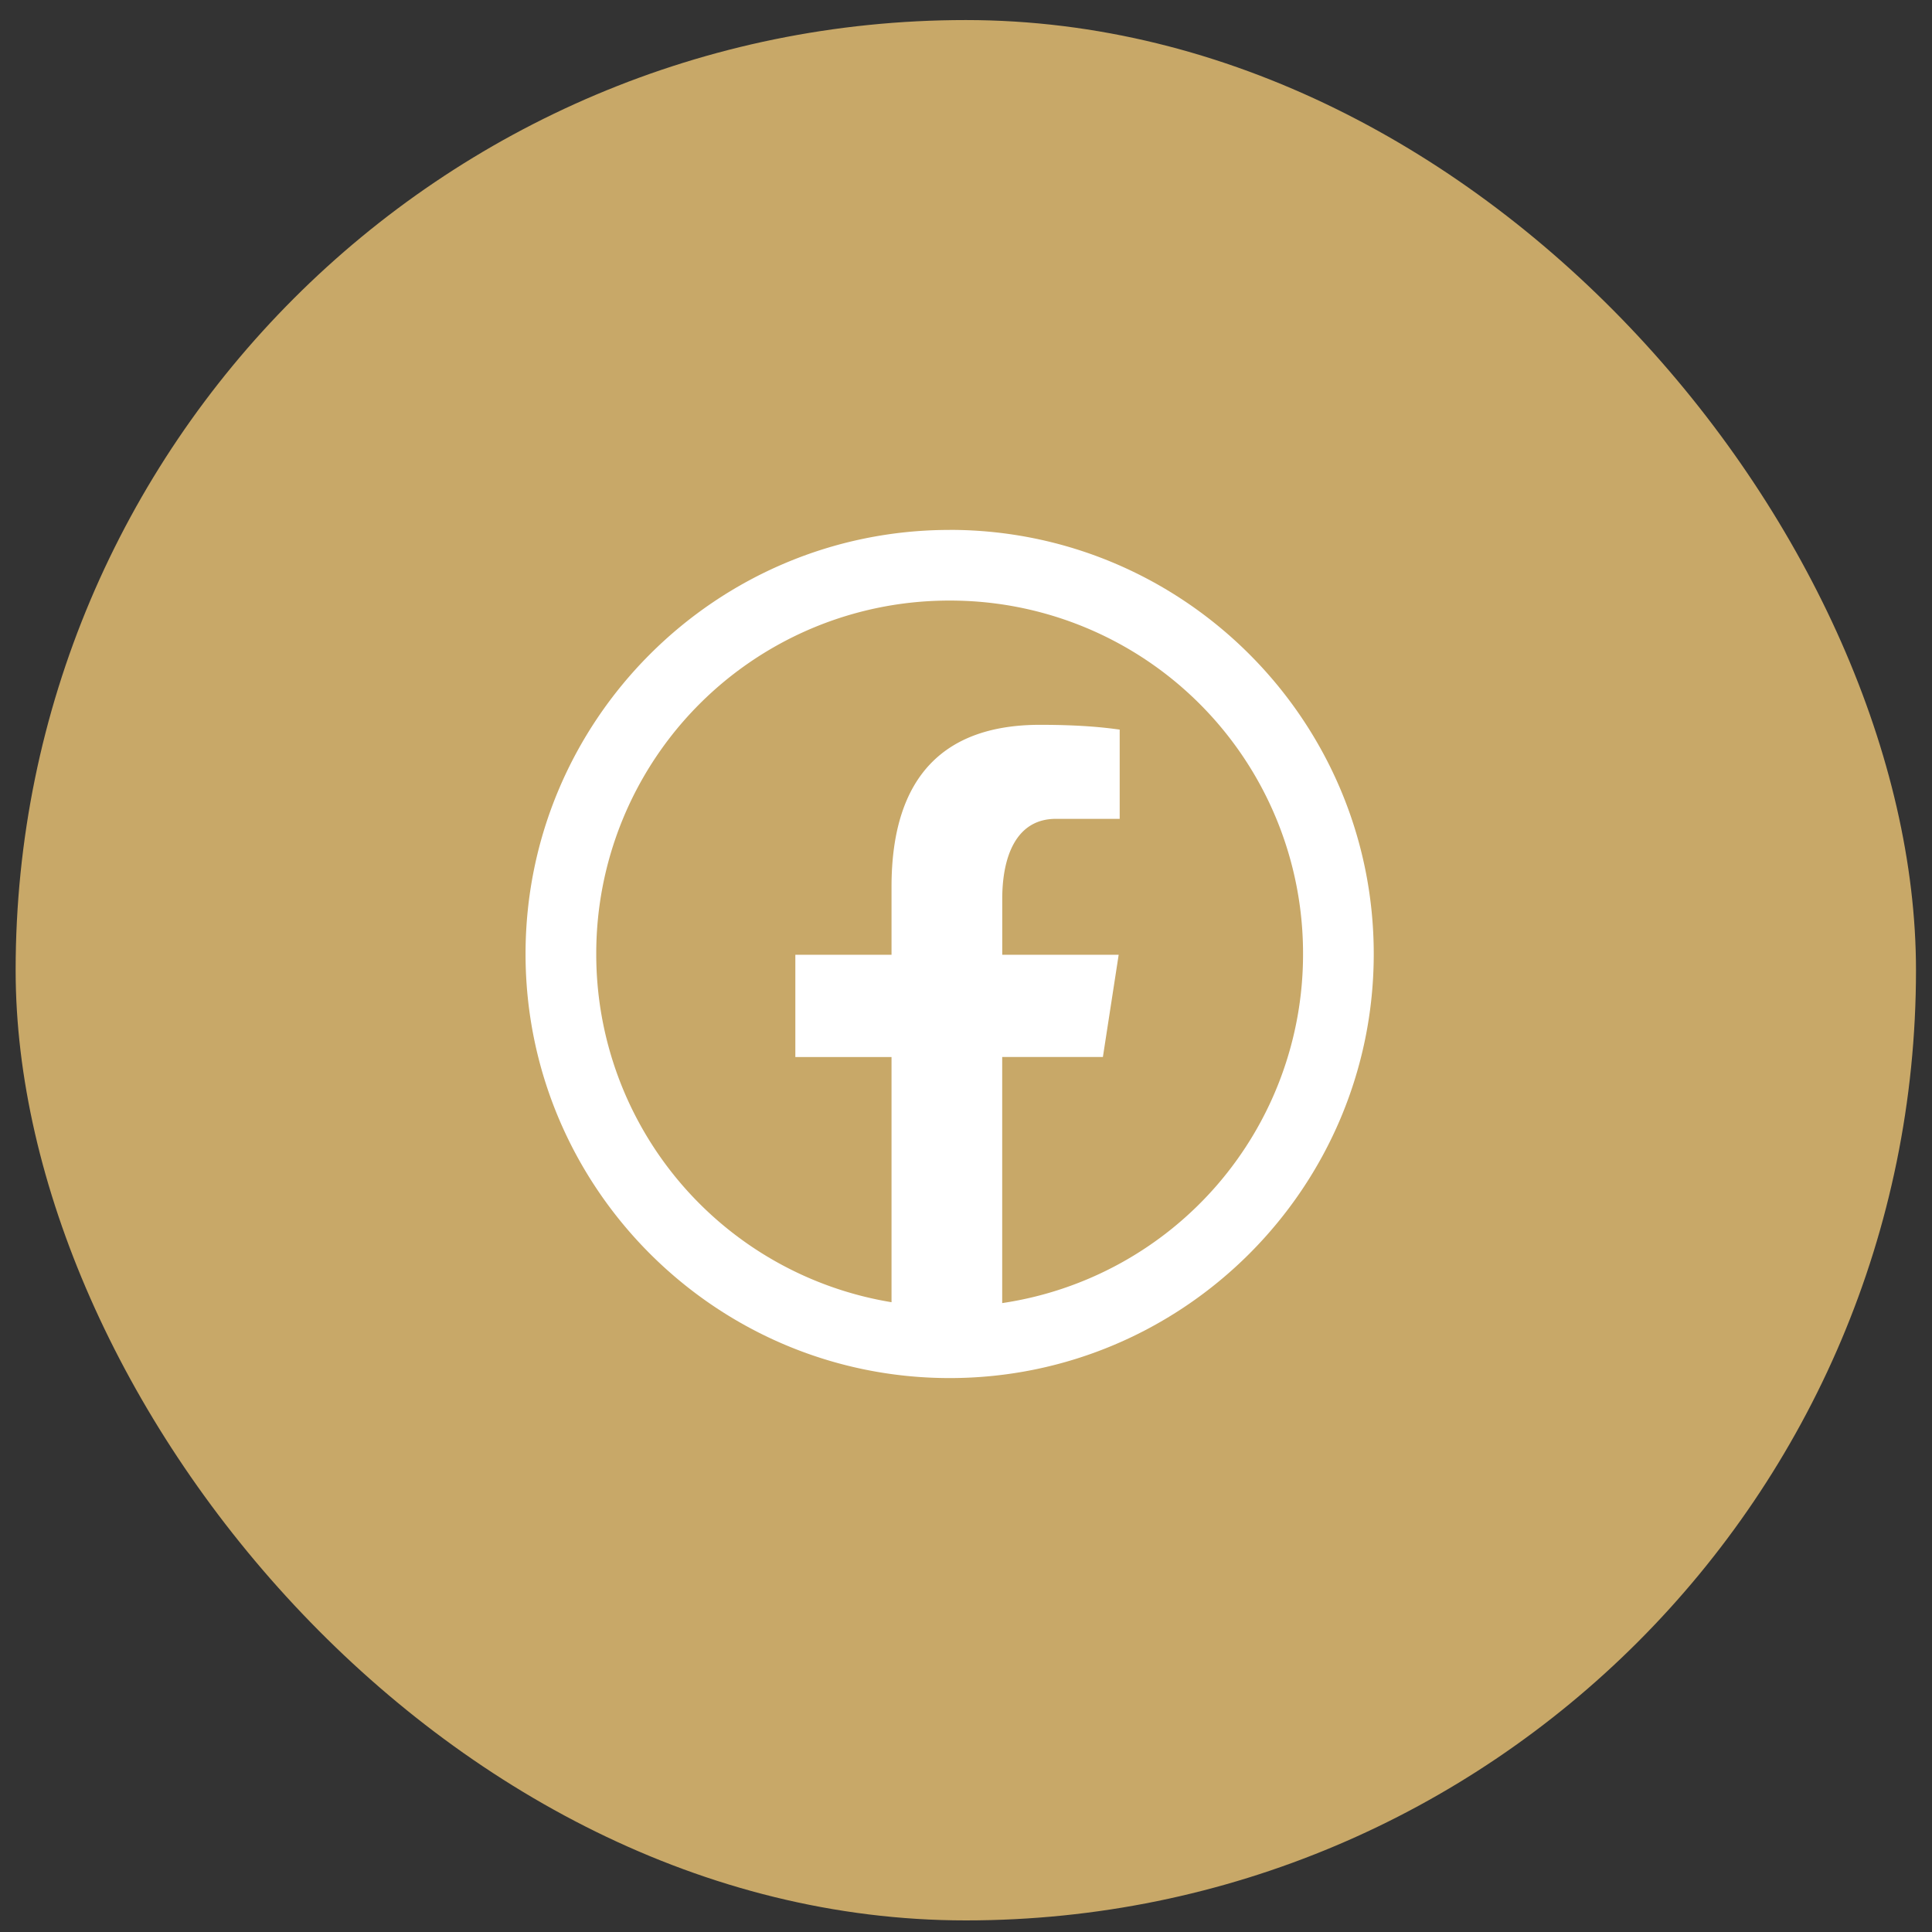
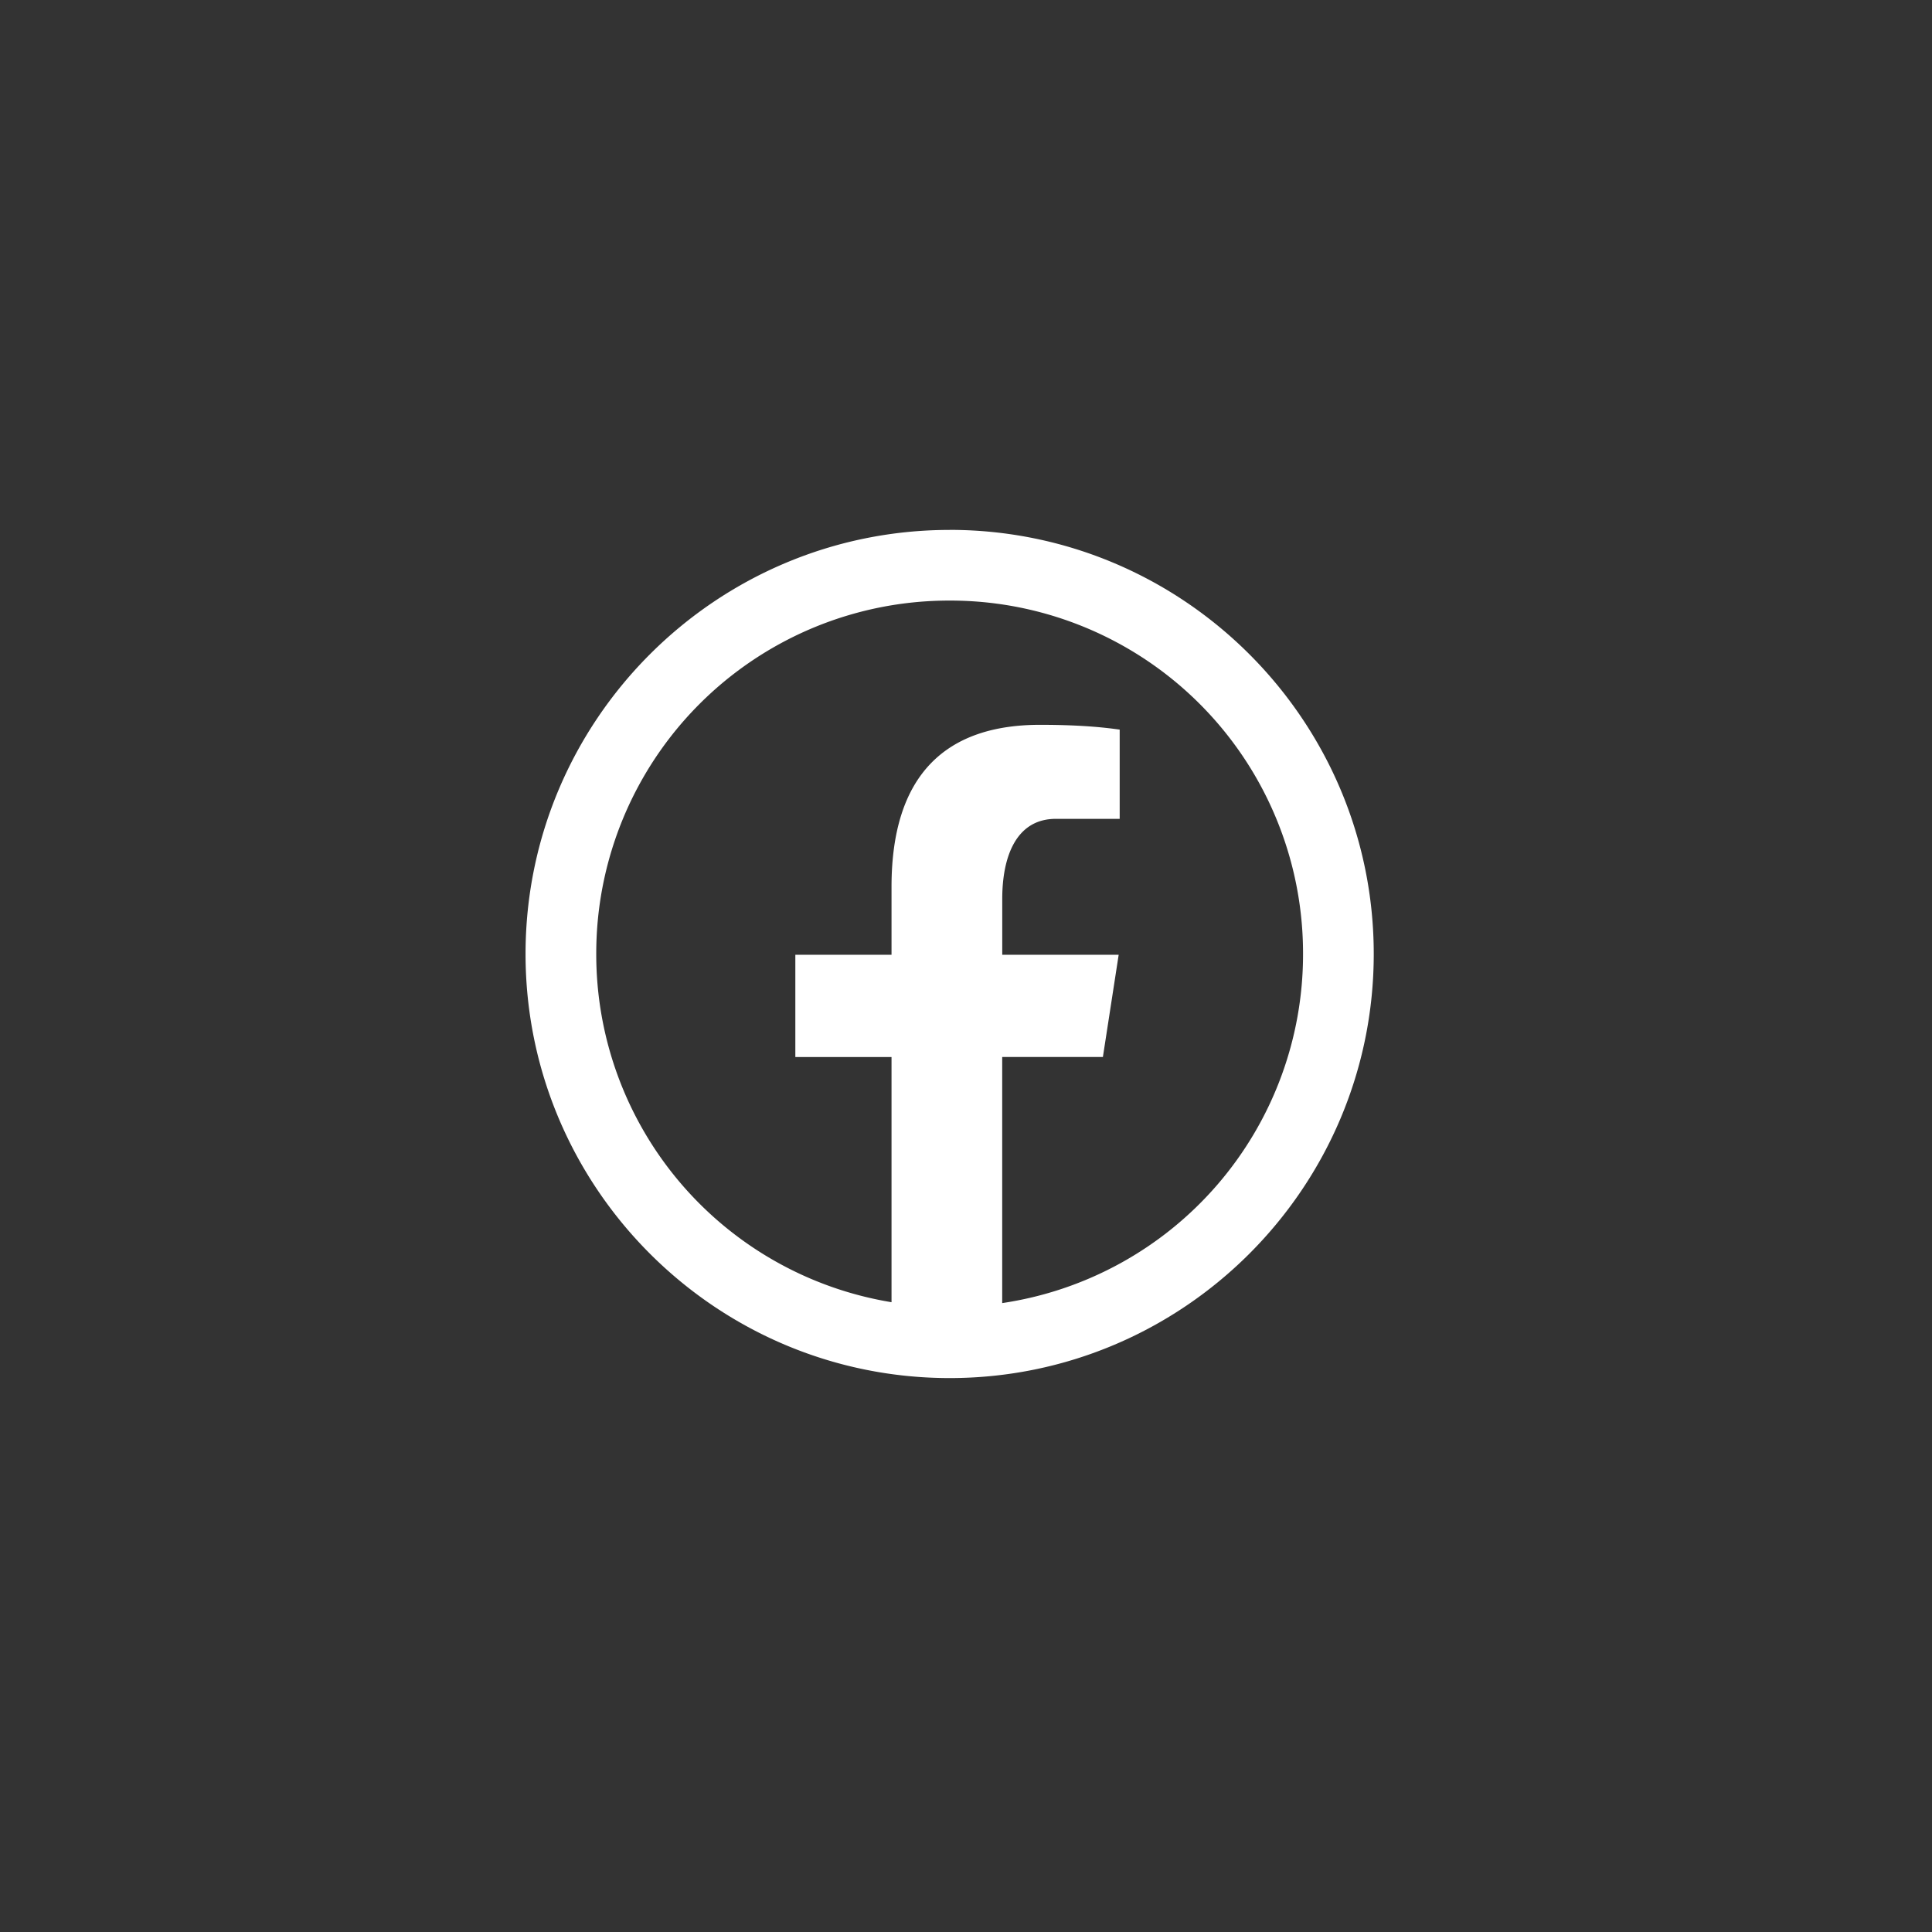
<svg xmlns="http://www.w3.org/2000/svg" width="42" height="42" viewBox="0 0 42 42" fill="none">
  <rect x="0" y="0" width="42" height="42" fill="#333333" stroke="none" />
-   <rect x=".34" y=".436" width="41.312" height="41.312" rx="20.656" fill="#C8A868" />
  <path d="M20.645 11.52c-5.083 0-9.22 4.136-9.22 9.218 0 5.083 4.137 9.22 9.22 9.22 5.083 0 9.219-4.137 9.219-9.22 0-5.082-4.136-9.219-9.22-9.219zm0 1.536a7.67 7.67 0 0 1 7.682 7.682 7.665 7.665 0 0 1-6.54 7.59v-5.35h2.189l.343-2.222h-2.531v-1.214c0-.922.303-1.741 1.166-1.741h1.387v-1.94c-.244-.033-.76-.104-1.733-.104-2.035 0-3.227 1.074-3.227 3.522v1.477H17.29v2.223h2.091v5.33a7.664 7.664 0 0 1-6.419-7.57 7.67 7.67 0 0 1 7.683-7.683z" fill="#fff" />
</svg>